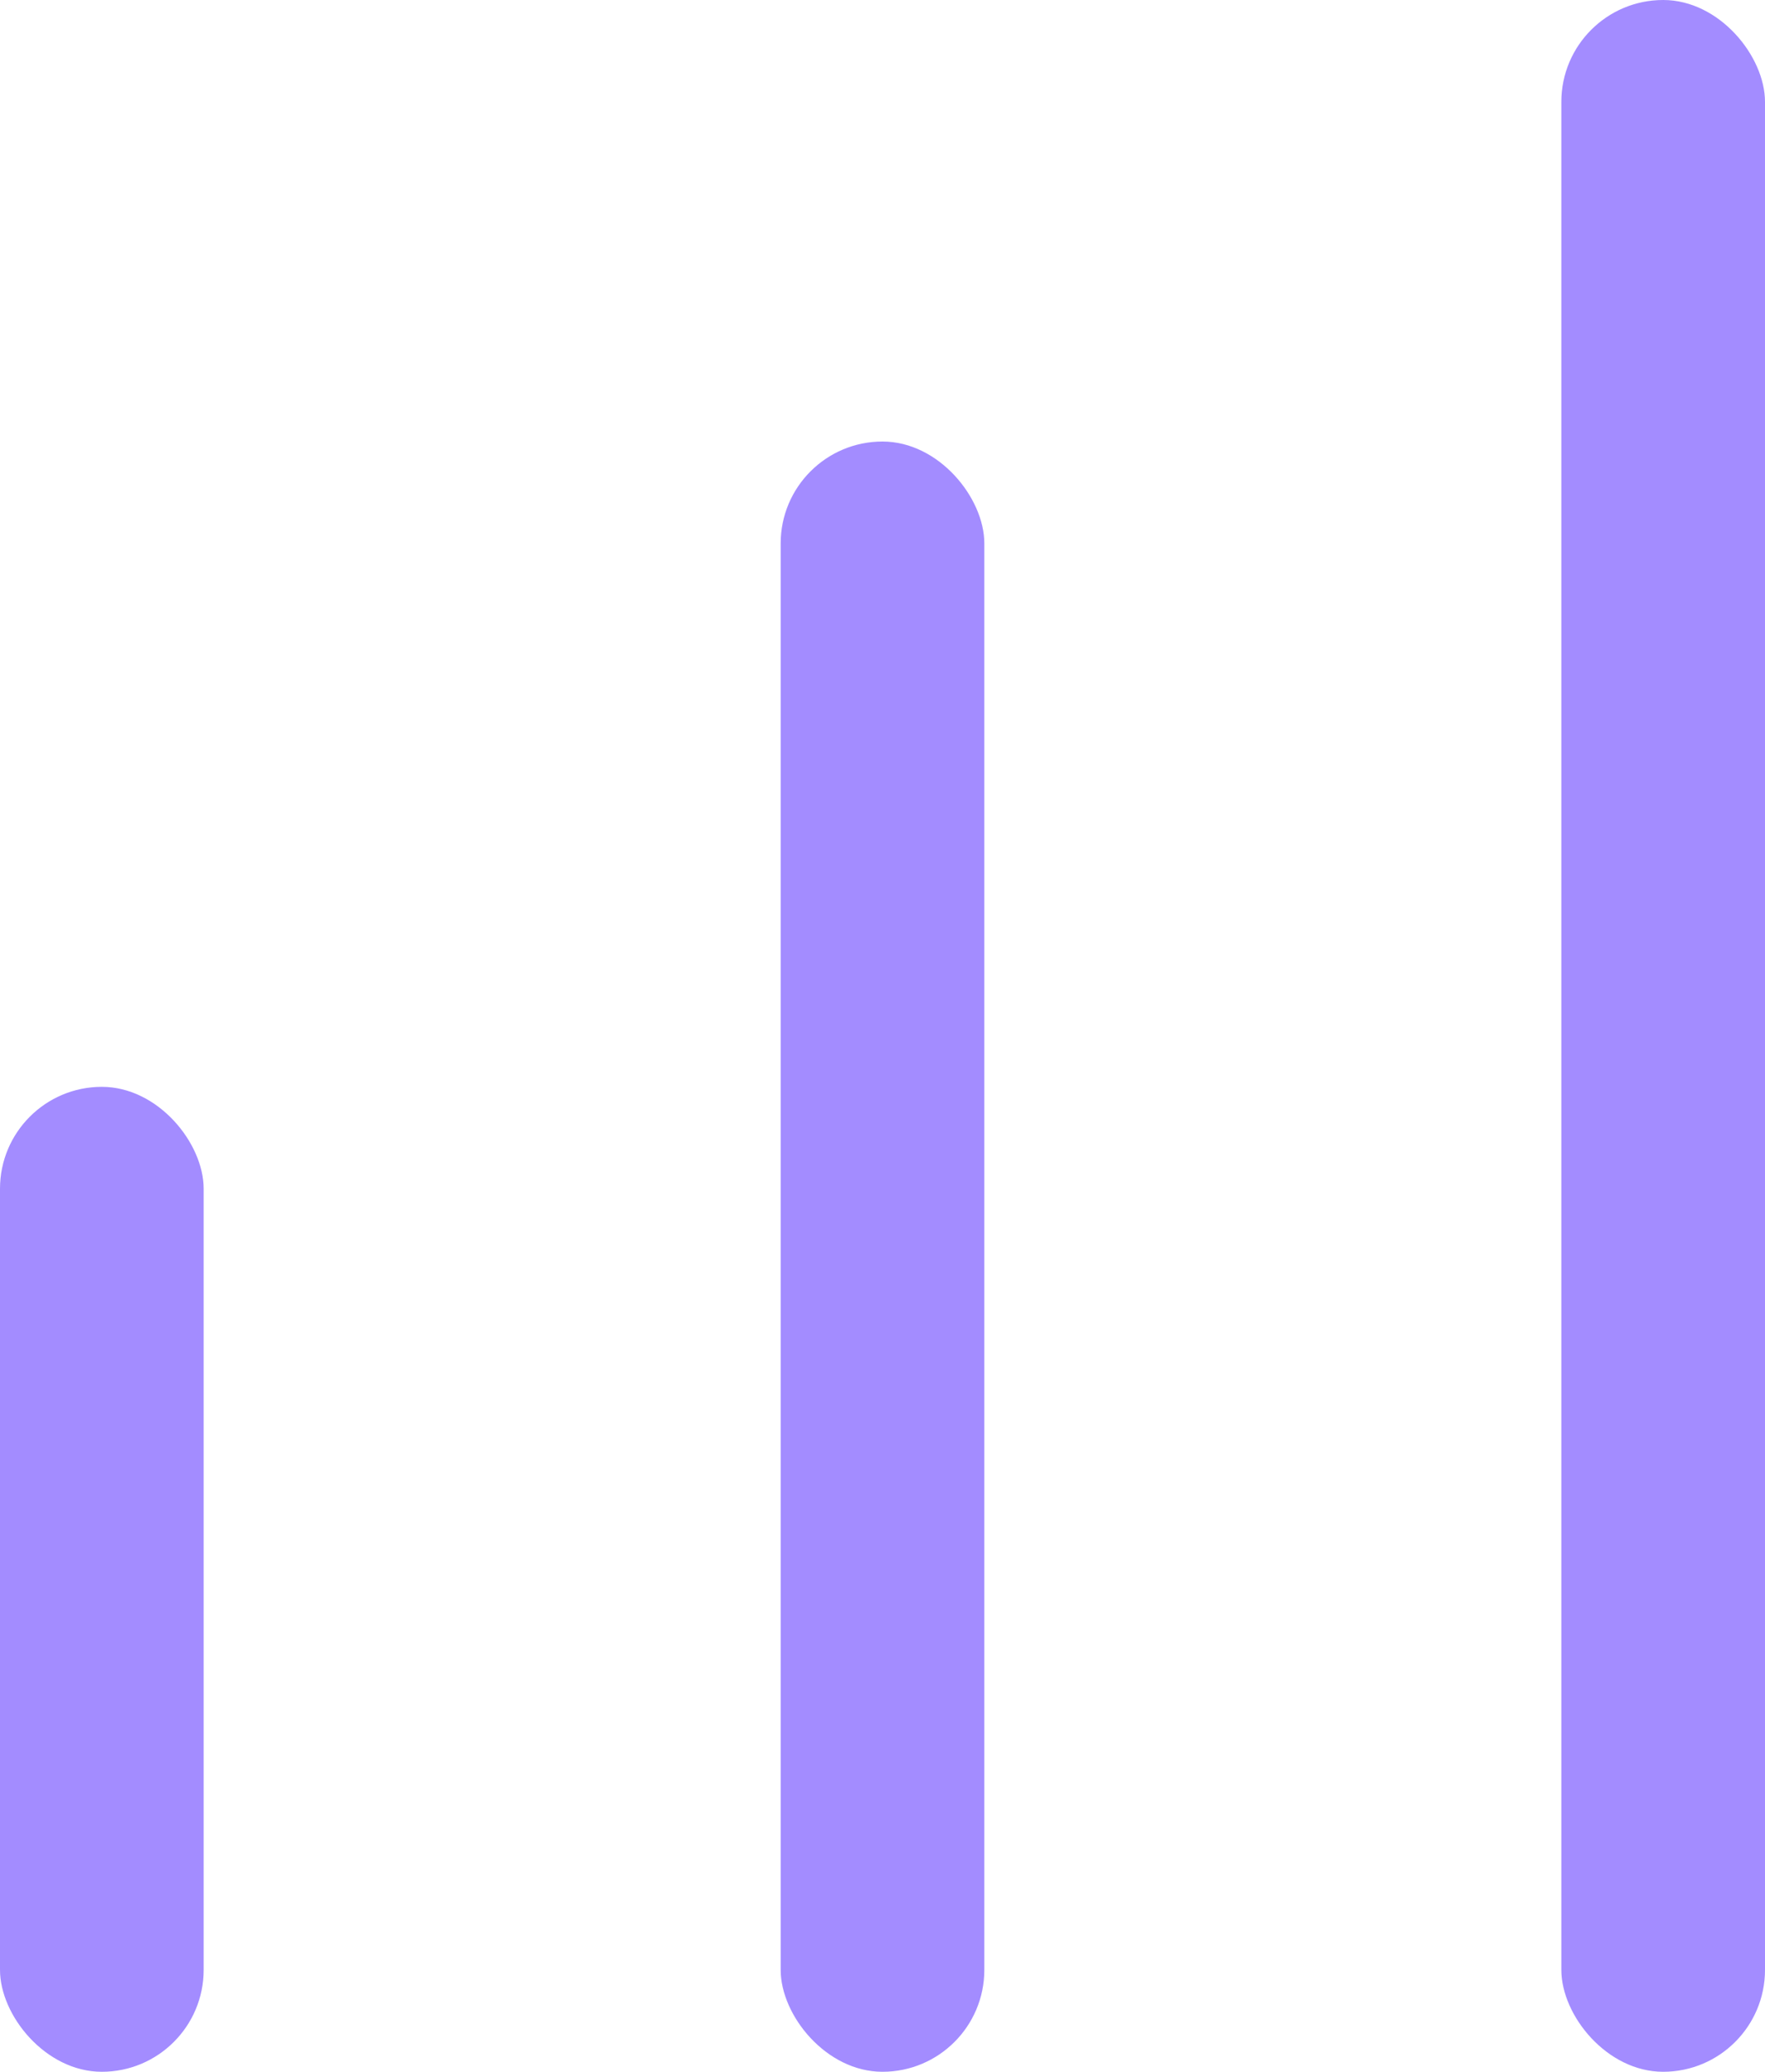
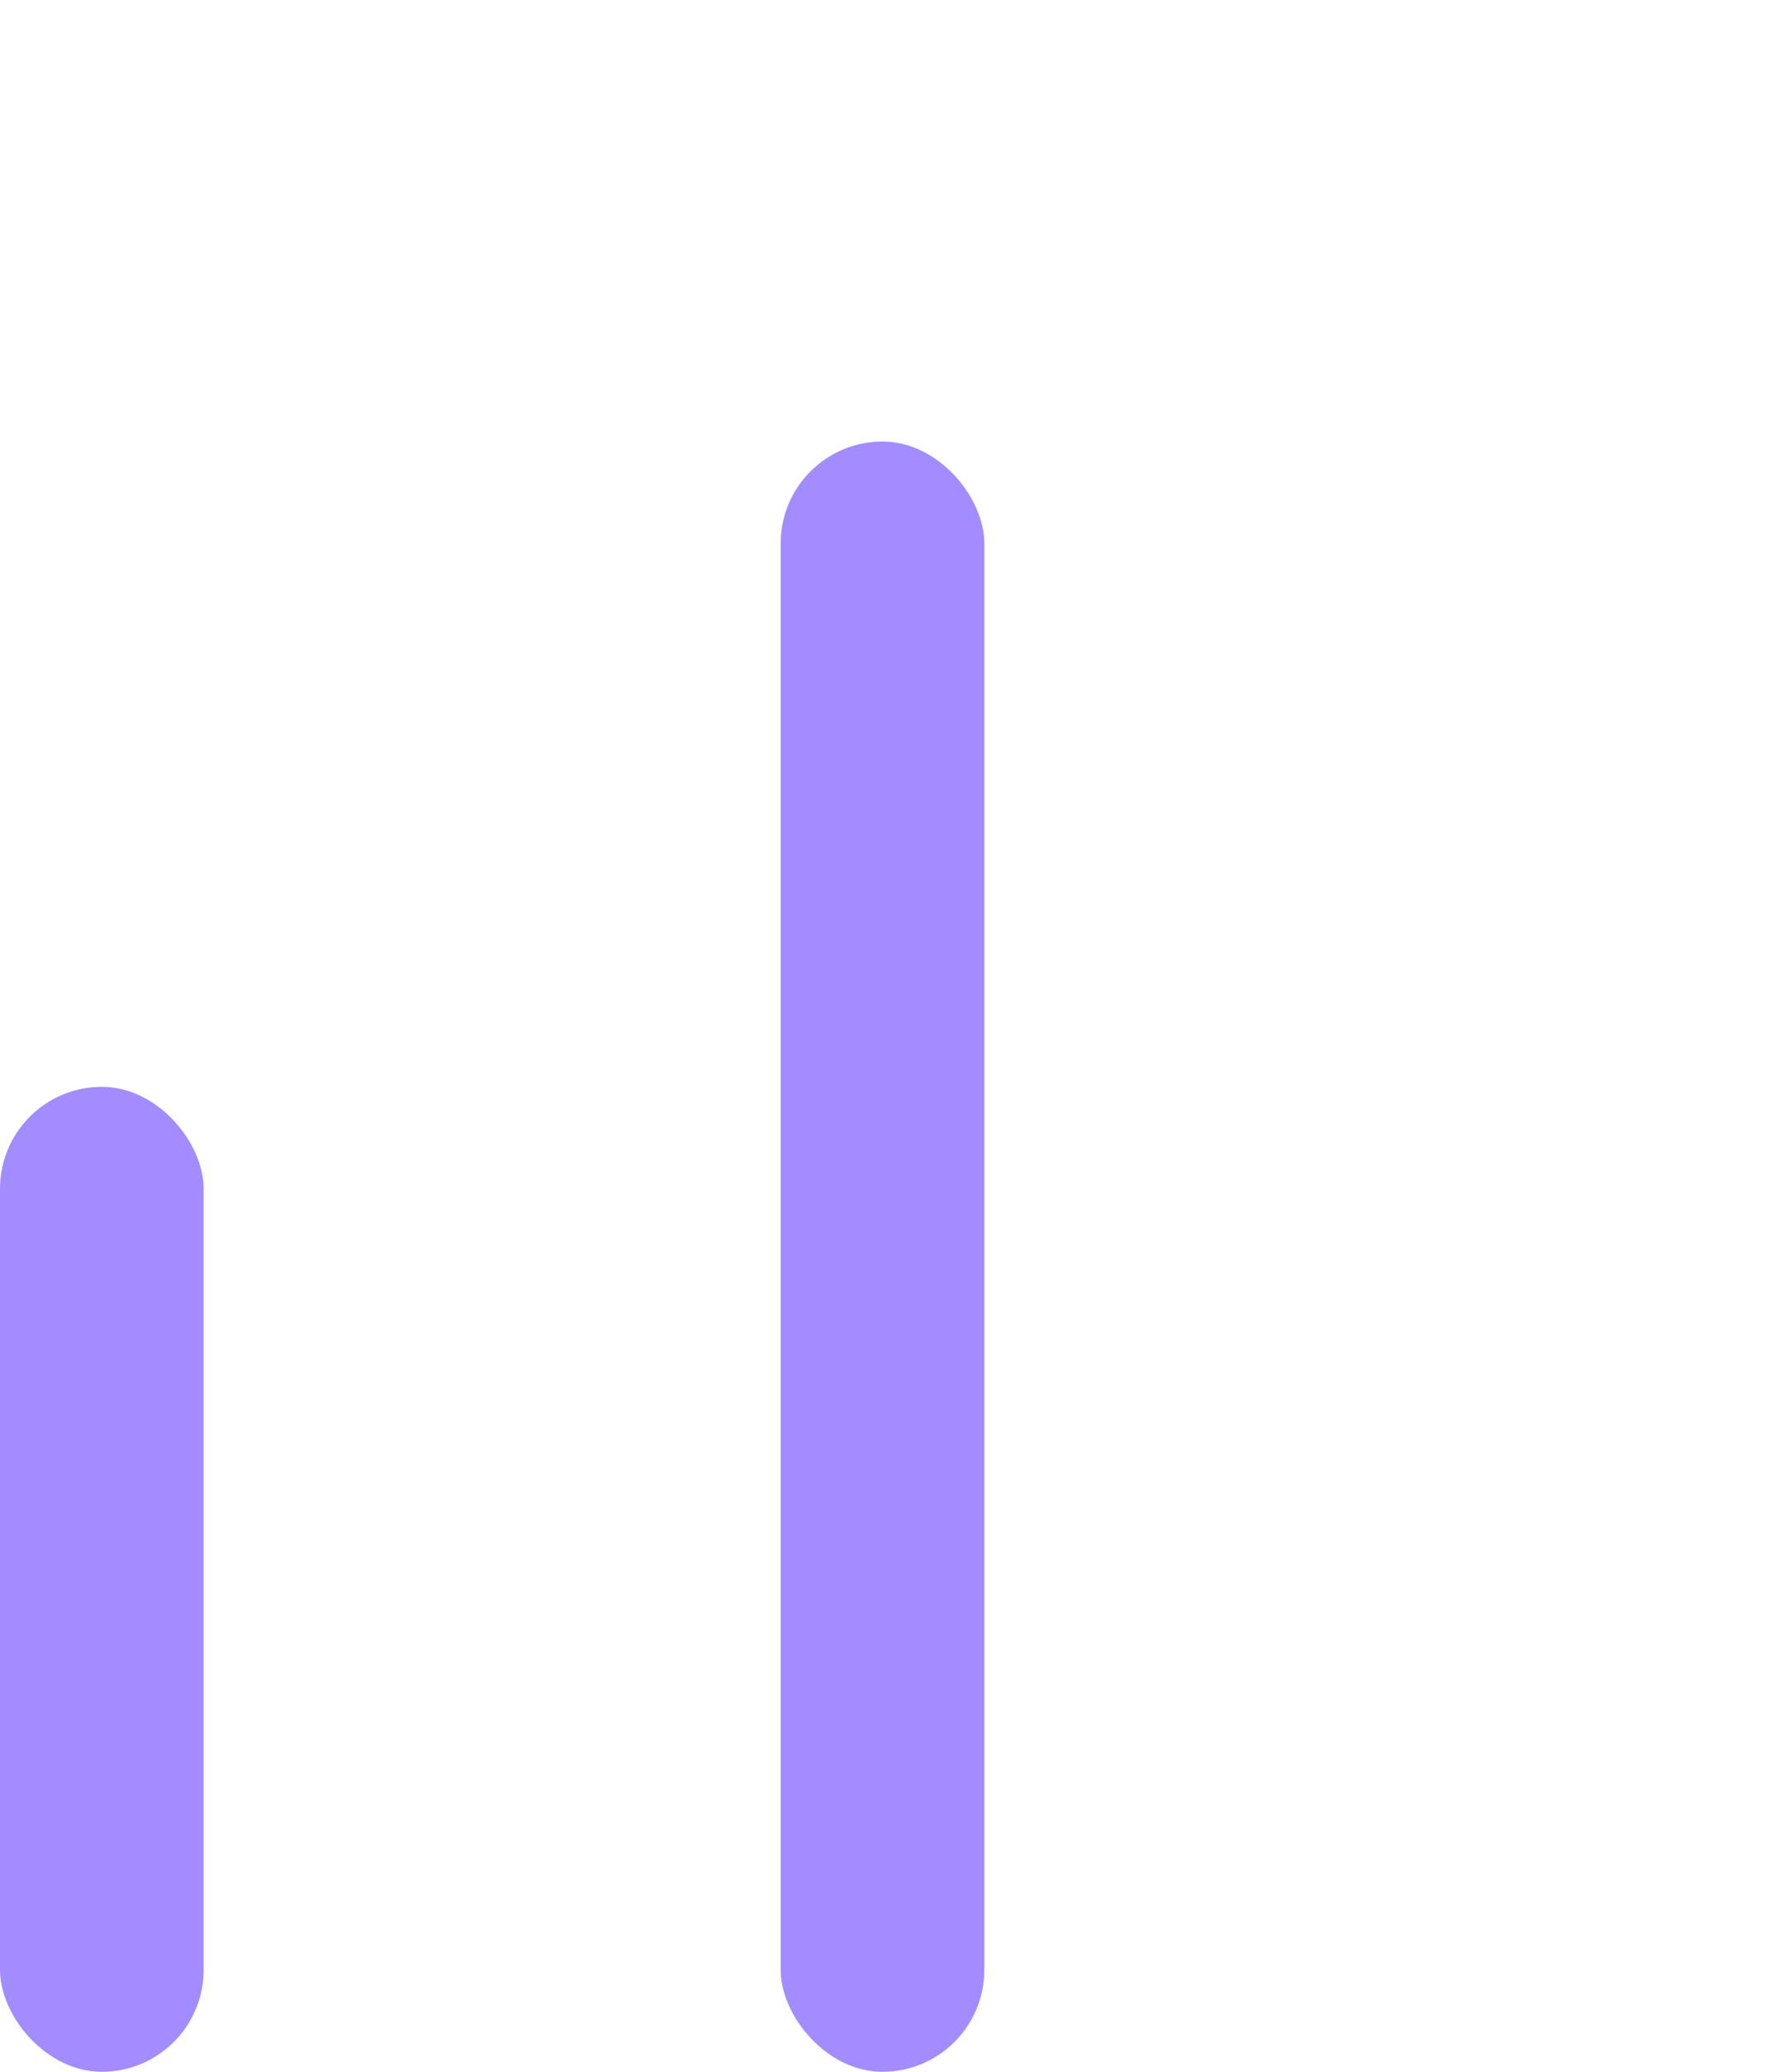
<svg xmlns="http://www.w3.org/2000/svg" width="104" height="122" viewBox="0 0 104 122" fill="none">
  <rect y="64" width="12" height="58" rx="6" fill="#481AFF" fill-opacity="0.5" />
  <rect x="46" y="26" width="12" height="96" rx="6" fill="#481AFF" fill-opacity="0.5" />
-   <rect x="92" width="12" height="122" rx="6" fill="#481AFF" fill-opacity="0.5" />
</svg>